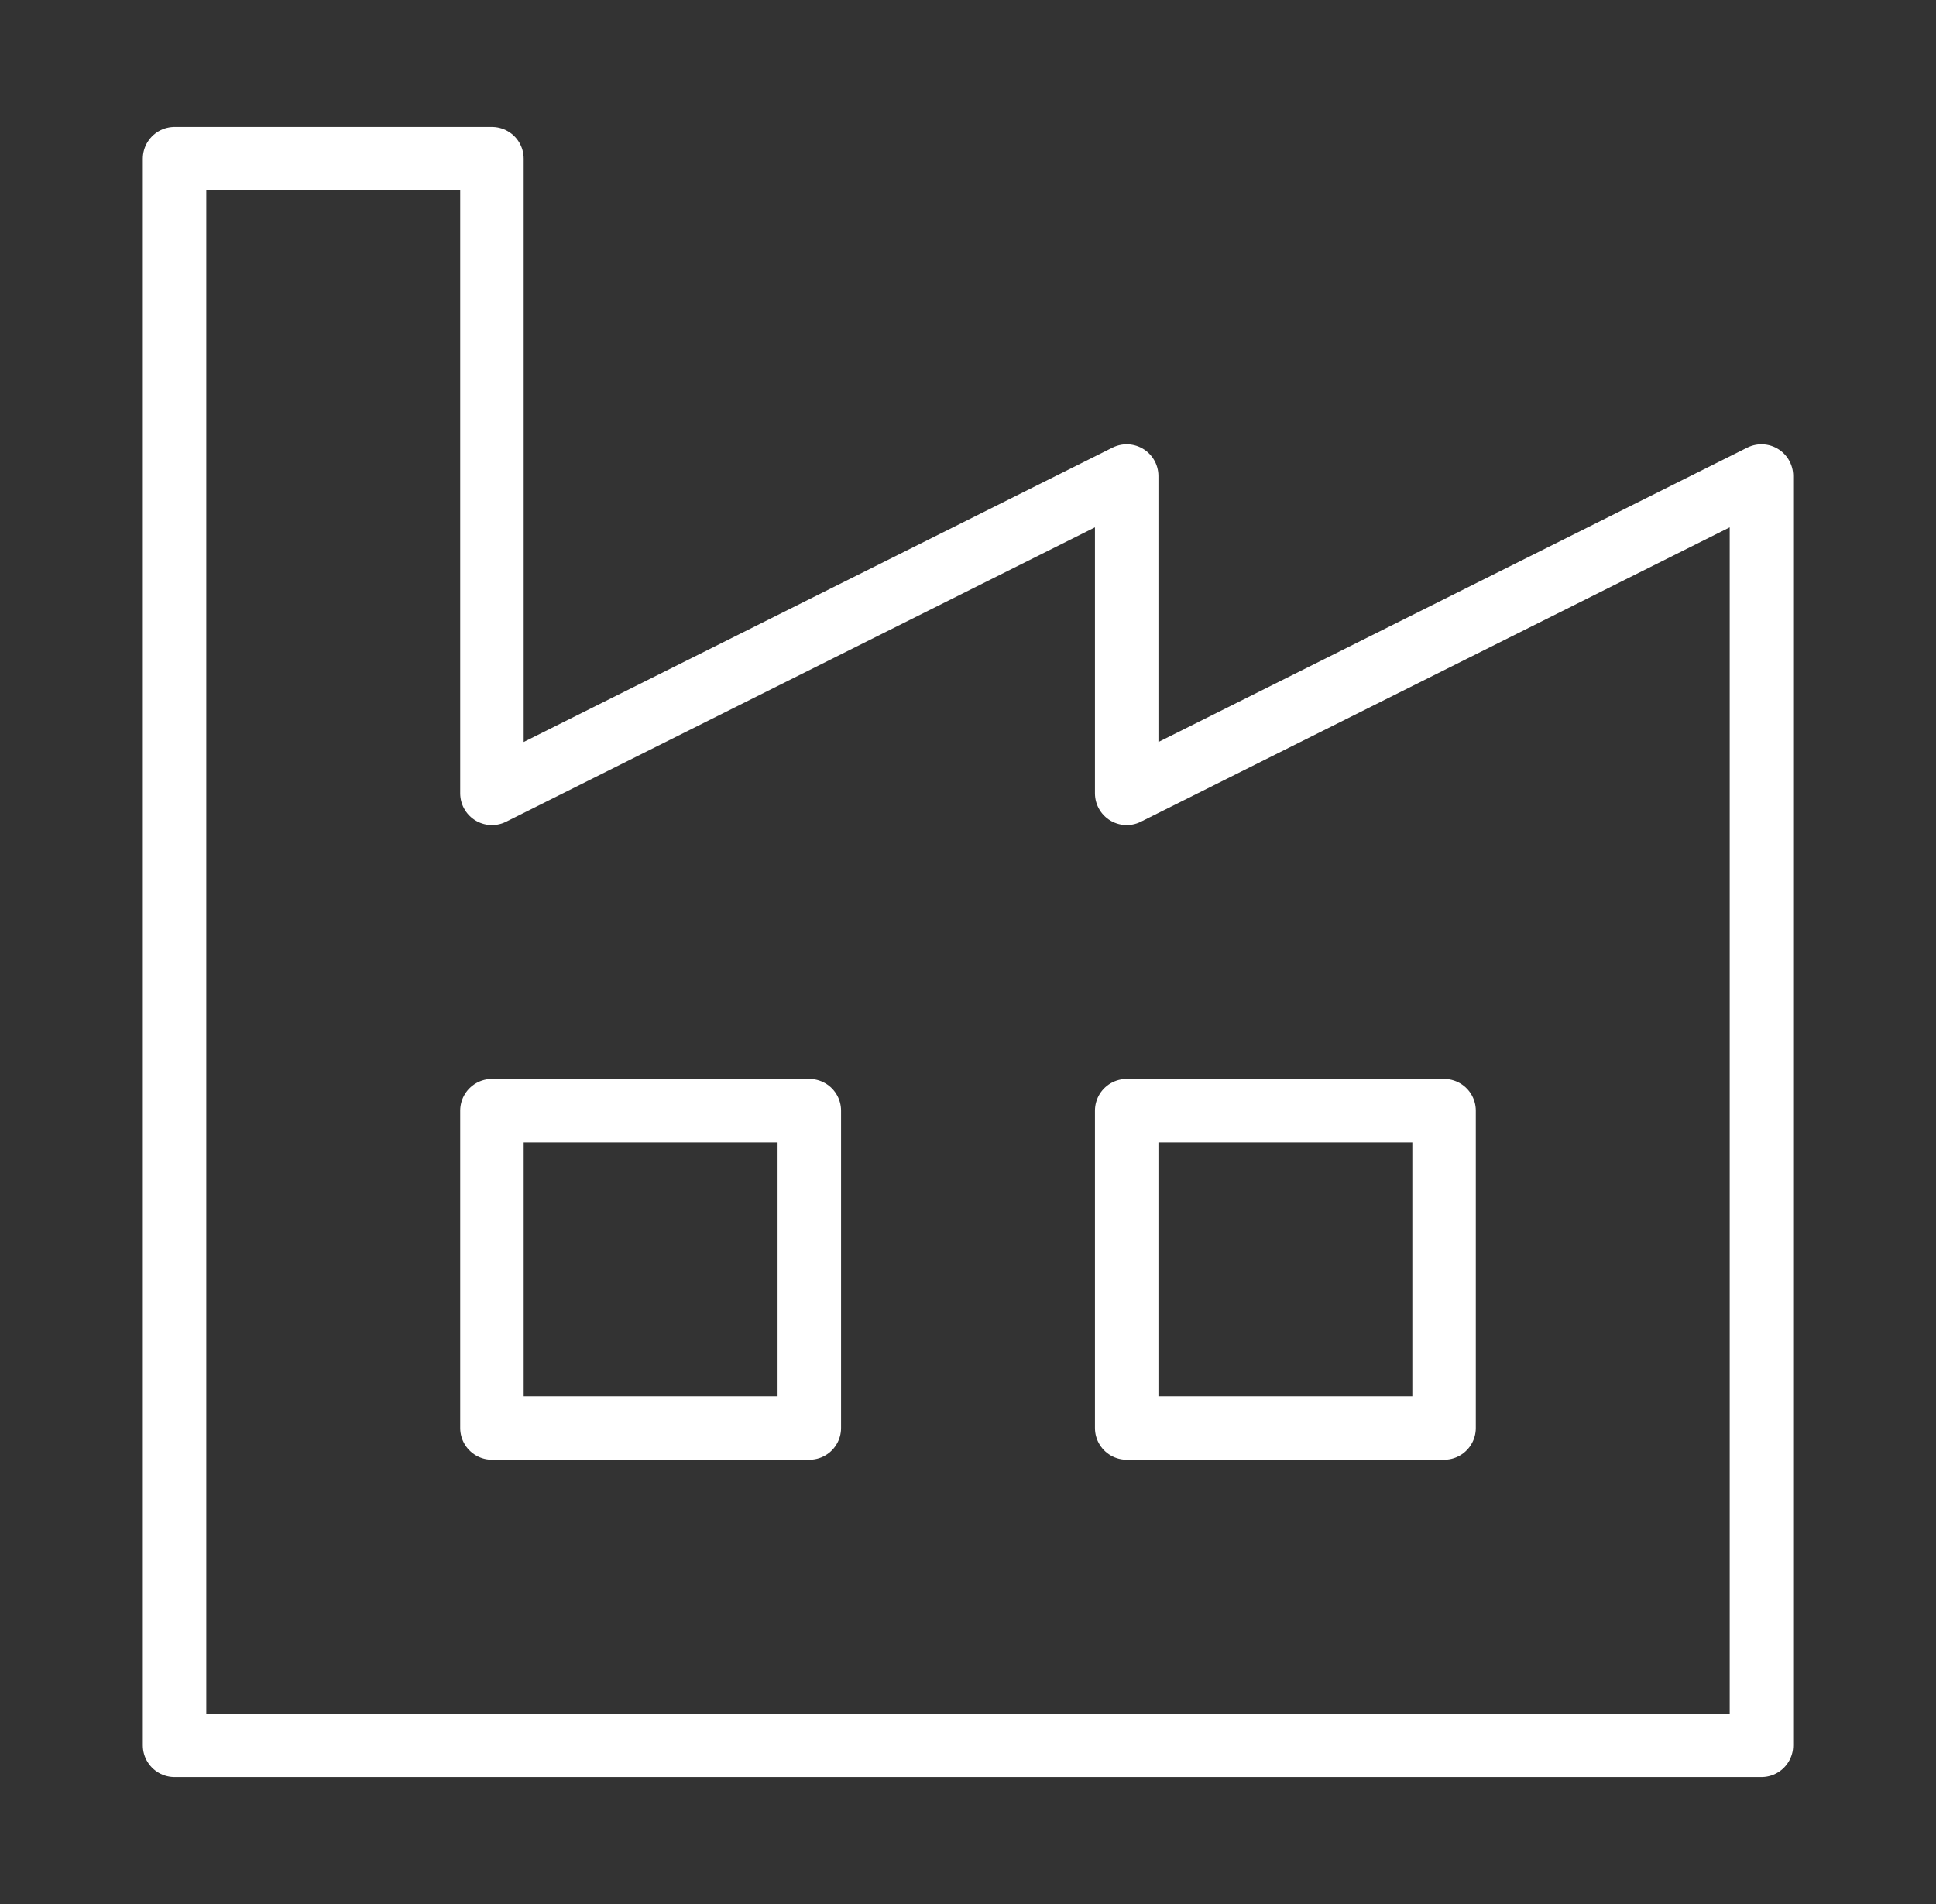
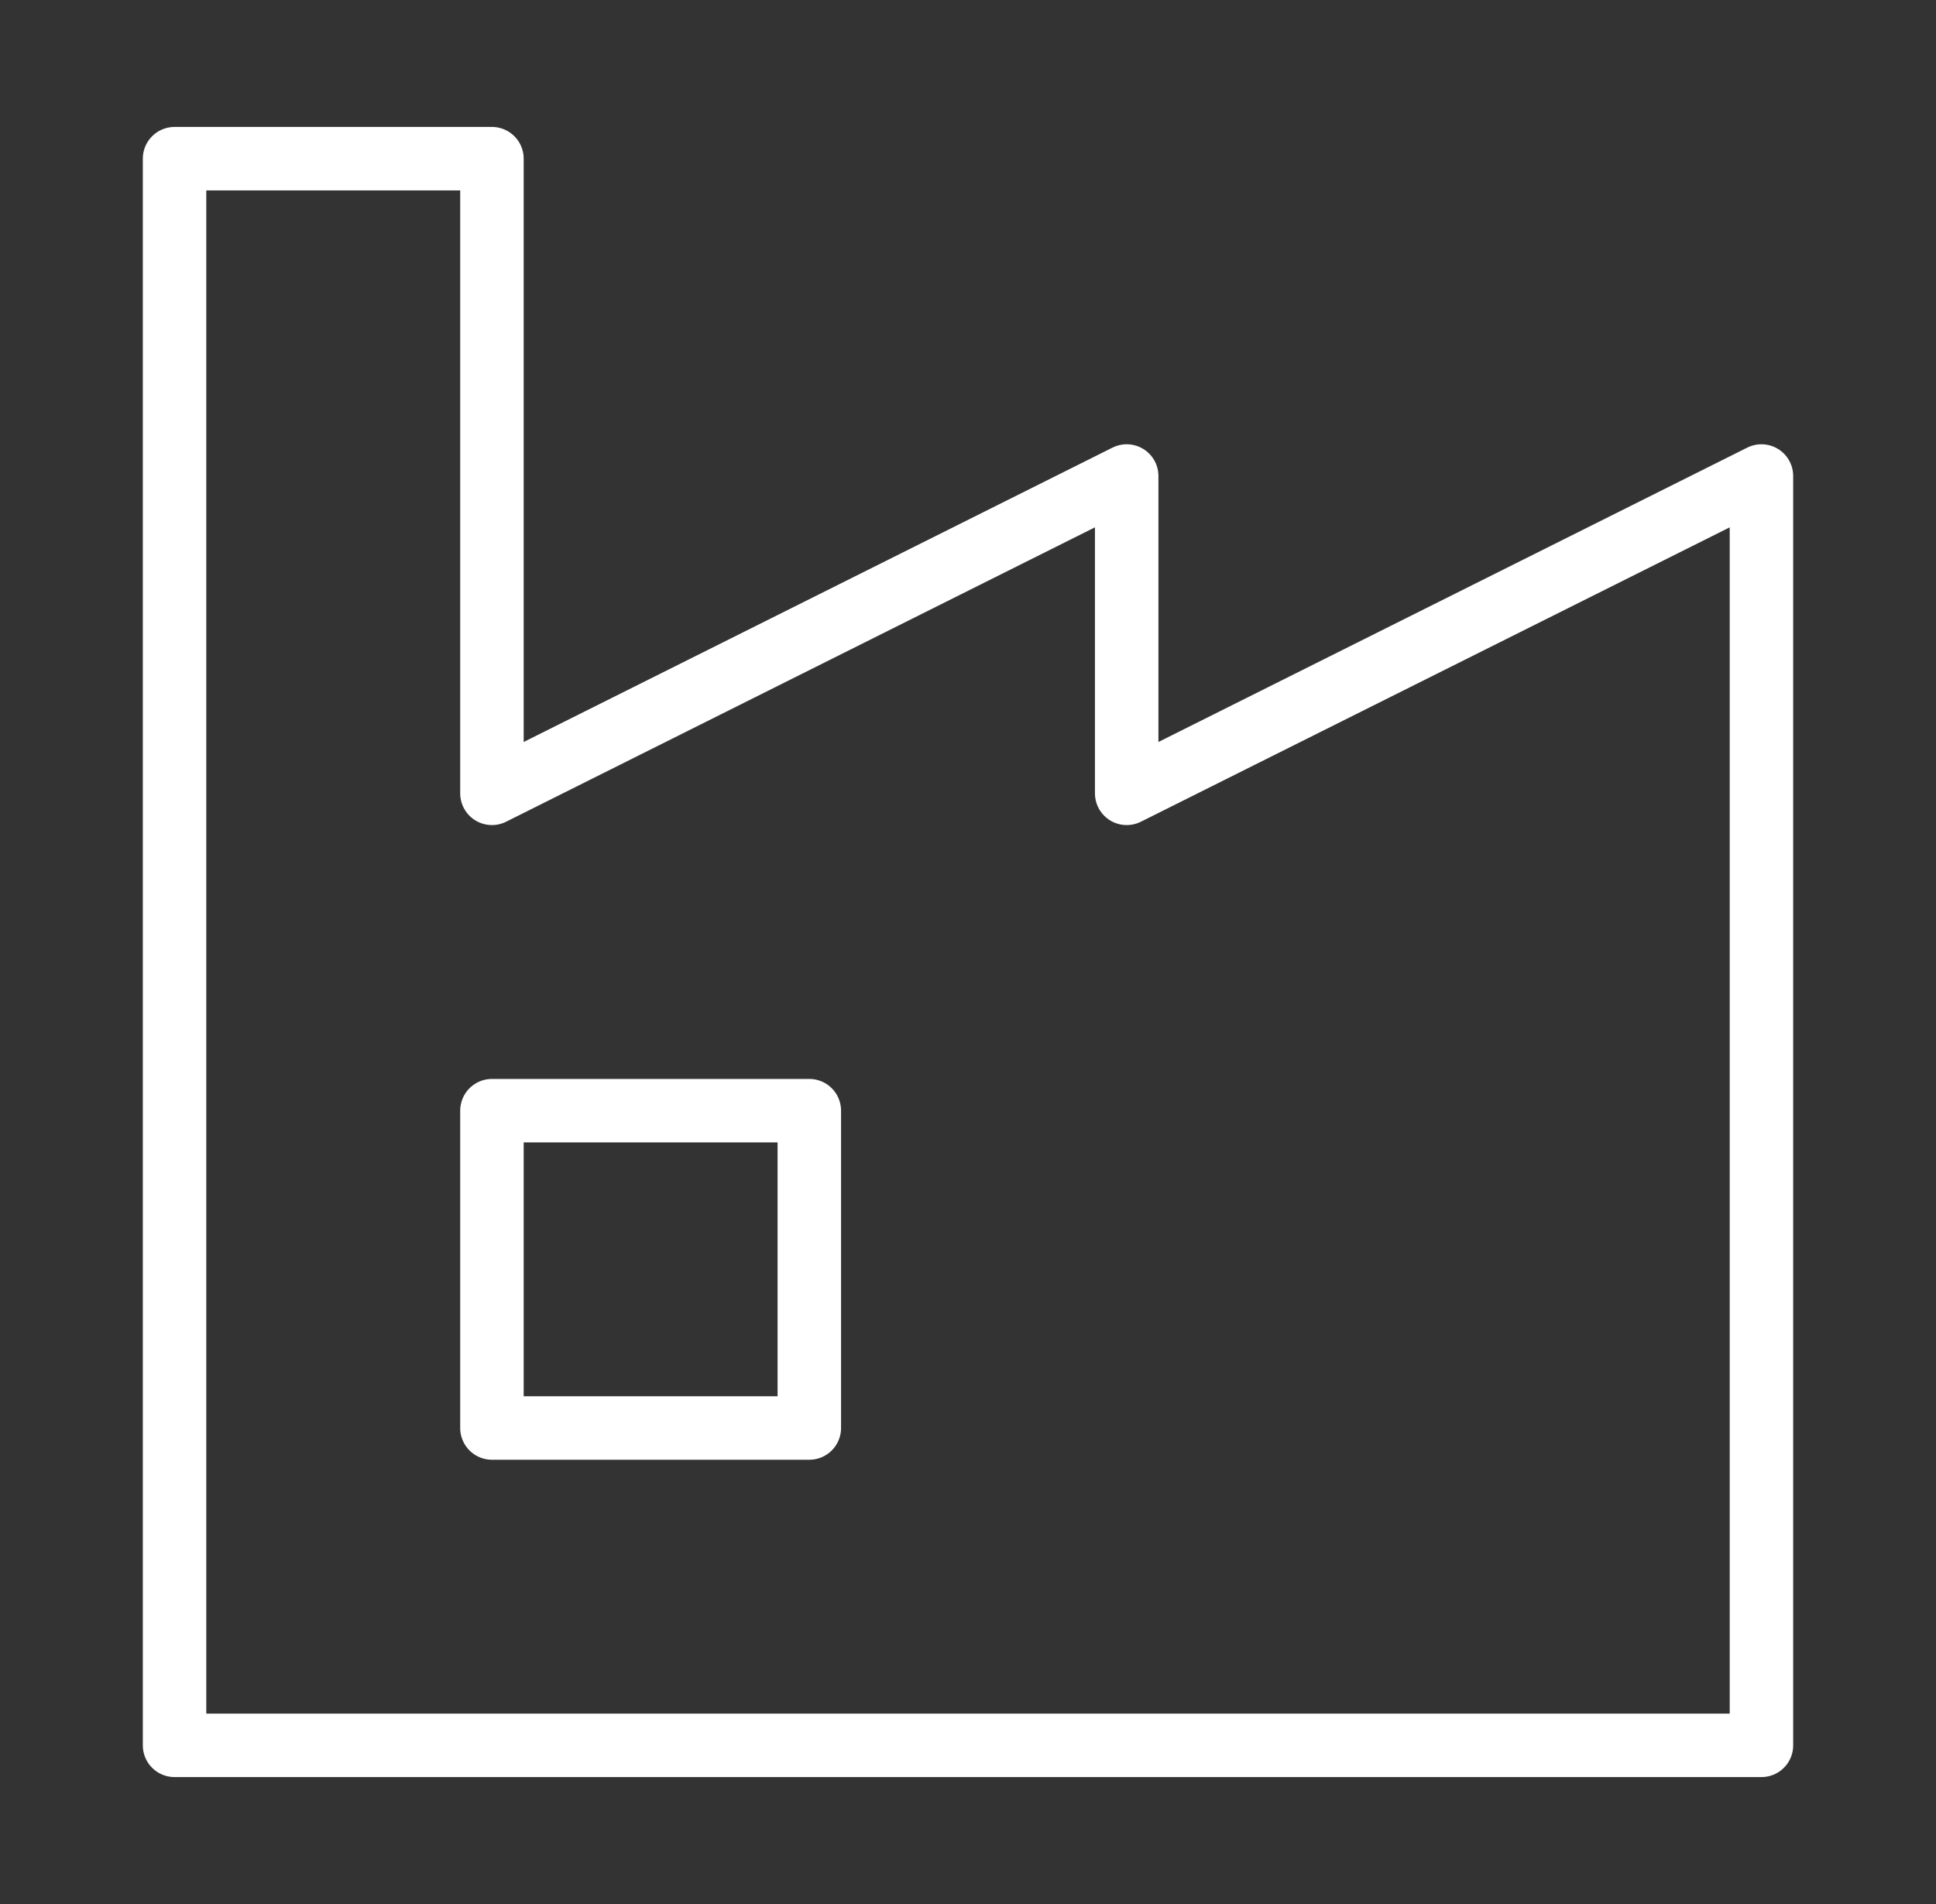
<svg xmlns="http://www.w3.org/2000/svg" width="61" height="60" viewBox="0 0 61 60" fill="none">
  <rect x="0" y="0" width="61" height="60" fill="#333333" stroke="none" />
  <path d="M5.5 55V5H15.5V25L35.5 15V25L55.5 15V55H5.5Z" stroke="white" stroke-width="2" stroke-linecap="round" stroke-linejoin="round" />
  <path d="M15.5 35H25.5V45H15.5V35Z" stroke="white" stroke-width="2" stroke-linecap="round" stroke-linejoin="round" />
-   <path d="M35.5 35H45.5V45H35.5V35Z" stroke="white" stroke-width="2" stroke-linecap="round" stroke-linejoin="round" />
</svg>